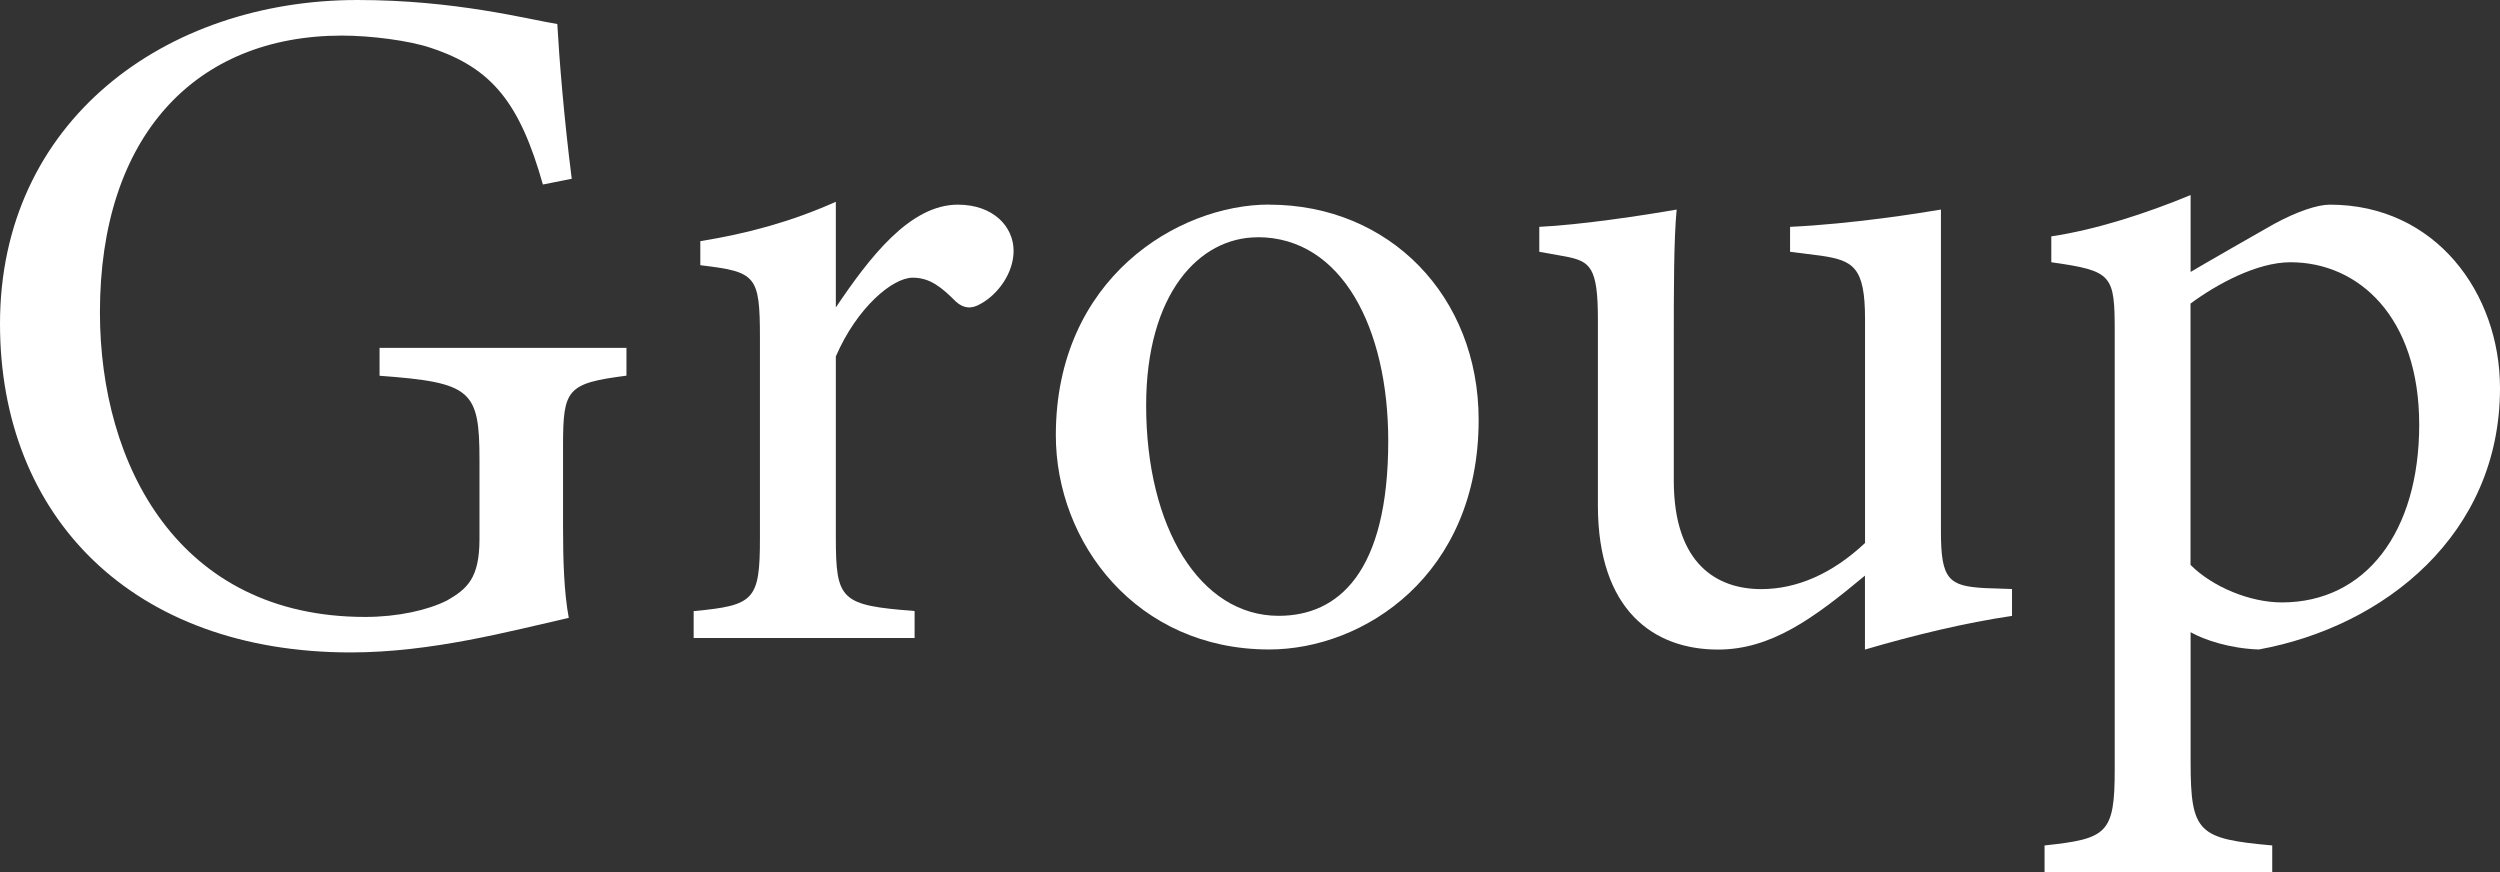
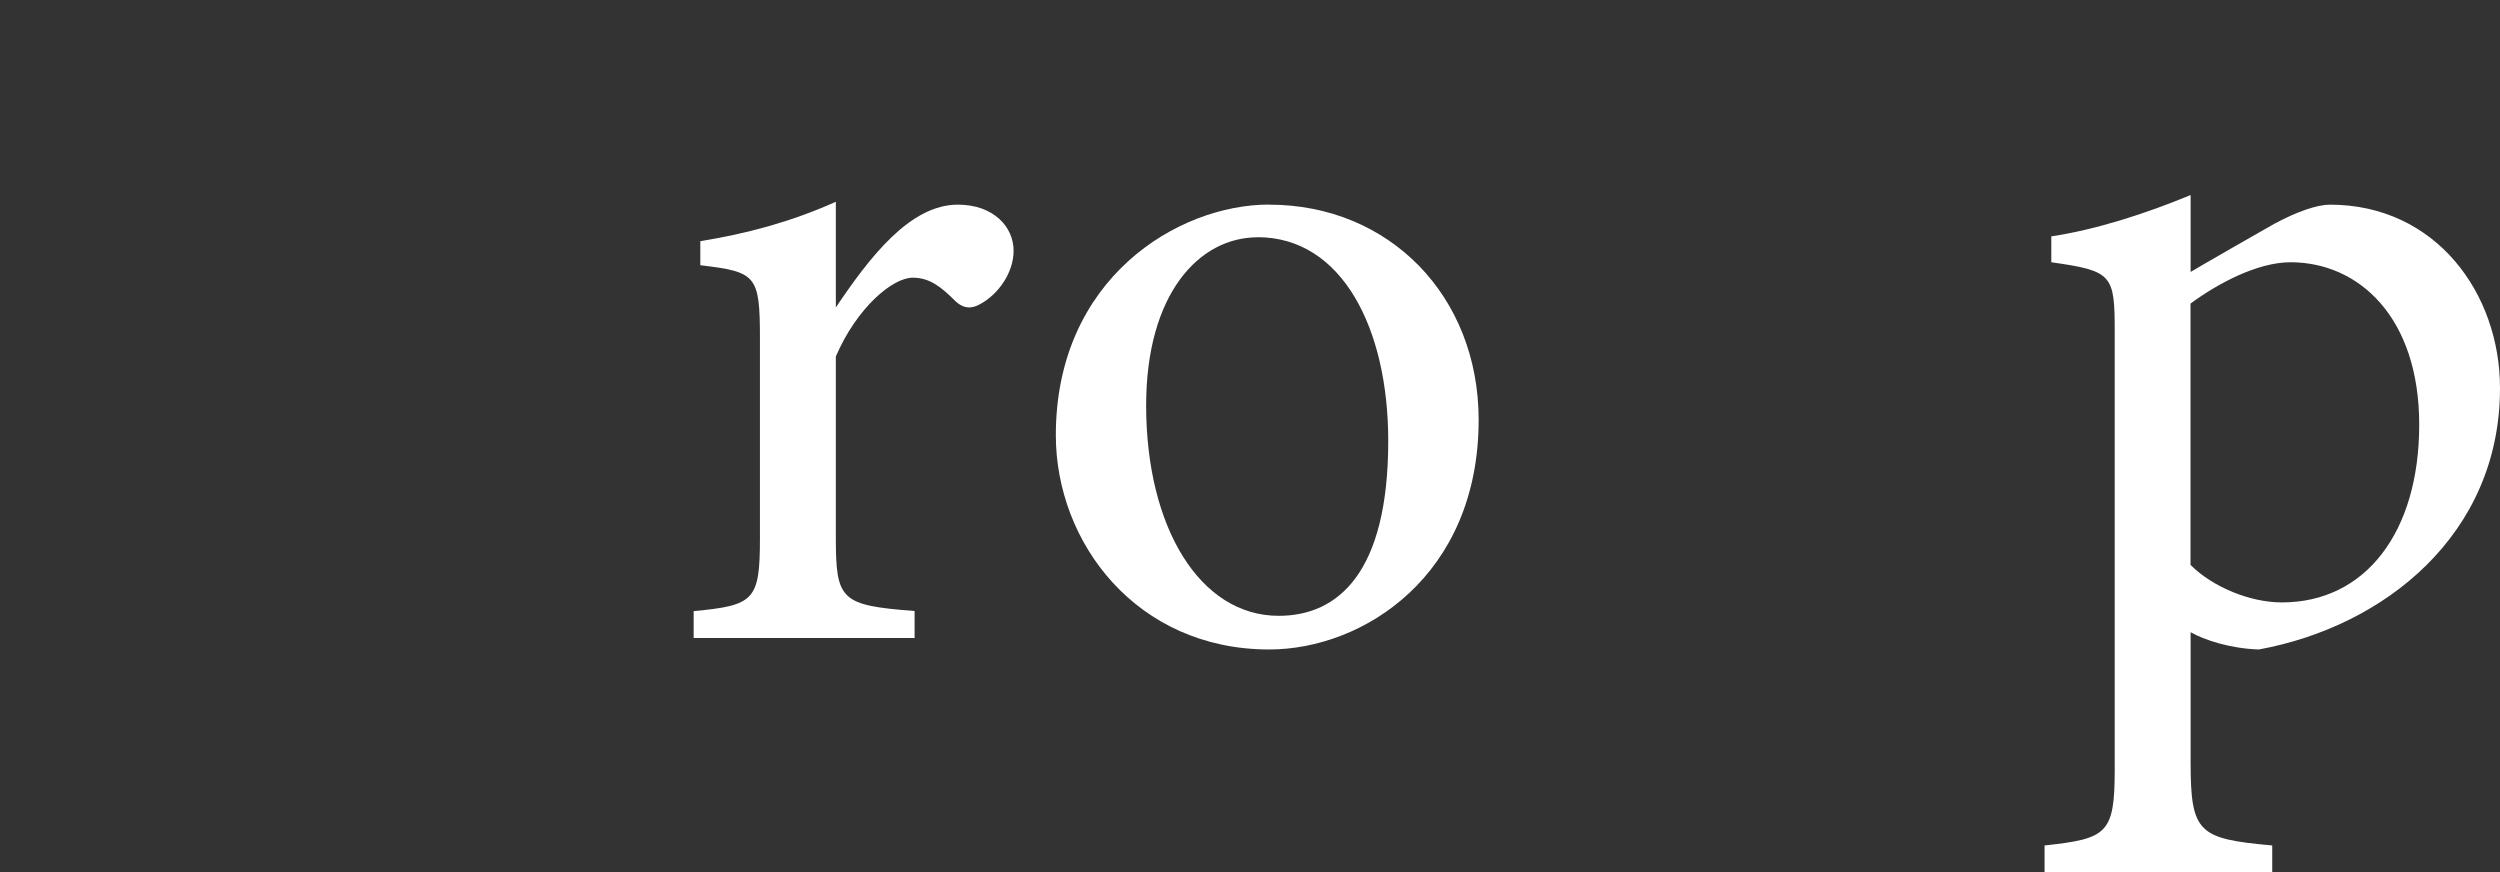
<svg xmlns="http://www.w3.org/2000/svg" id="_レイヤー_2" data-name="レイヤー_2" viewBox="0 0 270.45 94.38">
  <rect x="0" y="0" width="270.45" height="94.38" fill="#333333" stroke="none" />
  <defs>
    <style>
      .cls-1 {
        fill: #fff;
      }
    </style>
  </defs>
  <g id="_グループ会社" data-name="グループ会社">
    <g>
-       <path class="cls-1" d="M67.77,40.64c-6.45.83-6.86,1.46-6.86,7.59v8.73c0,3.64.1,7.07.62,9.88-6.44,1.46-14.86,3.74-23.59,3.74C14.34,70.58,0,55.92,0,35.03,0,13.1,17.88,0,38.67,0c10.6,0,18.4,2.08,21.62,2.6.21,3.85.73,10.19,1.56,16.74l-3.12.62c-2.5-8.84-5.51-12.58-12.06-14.76-2.39-.83-6.65-1.35-9.67-1.35-15.9,0-26.19,10.91-26.19,29.94,0,16.53,8.52,32.95,28.69,32.95,3.53,0,6.76-.73,8.84-1.77,2.18-1.25,3.53-2.39,3.53-6.65v-8.52c0-7.59-.83-8.42-10.81-9.15v-3.02h26.71v3.02Z" />
      <path class="cls-1" d="M98.95,69.02h-23.91v-2.91c6.55-.62,7.17-1.14,7.17-7.9v-21.62c0-6.86-.42-7.17-6.45-7.9v-2.6c5.09-.83,9.77-2.08,14.66-4.26v11.43c3.64-5.4,8-11.12,13.2-11.12,3.85,0,6.03,2.39,6.03,4.99,0,2.39-1.66,4.68-3.53,5.72-1.04.62-1.87.52-2.7-.21-1.56-1.56-2.81-2.6-4.68-2.6-2.18,0-6.03,3.22-8.32,8.52v19.54c0,6.86.52,7.38,8.52,8v2.91Z" />
      <path class="cls-1" d="M137.3,22.14c12.99,0,22.66,9.87,22.66,23.28,0,16.84-12.47,24.84-22.66,24.84-14.34,0-23.08-11.54-23.08-23.18,0-16.94,13.2-24.95,23.08-24.95ZM136.05,25.67c-6.34,0-12.06,6.13-12.06,18.19,0,13.2,5.82,22.76,14.34,22.76,6.44,0,11.85-4.68,11.85-18.92,0-12.16-4.99-22.04-14.14-22.04Z" />
-       <path class="cls-1" d="M217.65,66.63c-4.99.73-10.6,2.08-15.9,3.64v-8c-5.61,4.68-10.19,8-15.9,8-6.96,0-12.99-4.26-12.99-15.59v-20.16c0-5.61-.83-6.24-3.43-6.76l-2.91-.52v-2.7c4.47-.21,11.33-1.25,14.86-1.87-.31,3.33-.31,8.31-.31,15.18v14.13c0,9.15,4.78,11.75,9.46,11.75,3.85,0,7.69-1.66,11.23-4.99v-24.22c0-5.61-1.25-6.34-4.78-6.86l-3.33-.42v-2.7c6.65-.31,13.93-1.46,16.32-1.87v34.82c0,5.2.83,5.92,4.78,6.13l2.91.1v2.91Z" />
      <path class="cls-1" d="M221.91,25.57c4.88-.73,10.29-2.49,15.07-4.47v8.32c.31-.21,8.63-4.99,9.04-5.2,2.49-1.35,4.68-2.08,6.03-2.08,11.43,0,18.4,9.56,18.4,19.85,0,15.8-12.47,25.78-26.09,28.27-3.12-.1-5.92-1.04-7.38-1.87v14.03c0,7.69.83,8.32,8.83,9.04v2.91h-24.63v-2.91c6.76-.73,7.59-1.25,7.59-8.21v-47.29c0-6.24-.21-6.65-6.86-7.59v-2.81ZM236.98,61.12c2.39,2.39,6.44,4.05,9.87,4.05,9.04,0,14.86-7.59,14.86-19.23s-6.55-17.57-13.93-17.57c-3.64,0-8,2.39-10.81,4.47v28.27Z" />
    </g>
  </g>
</svg>